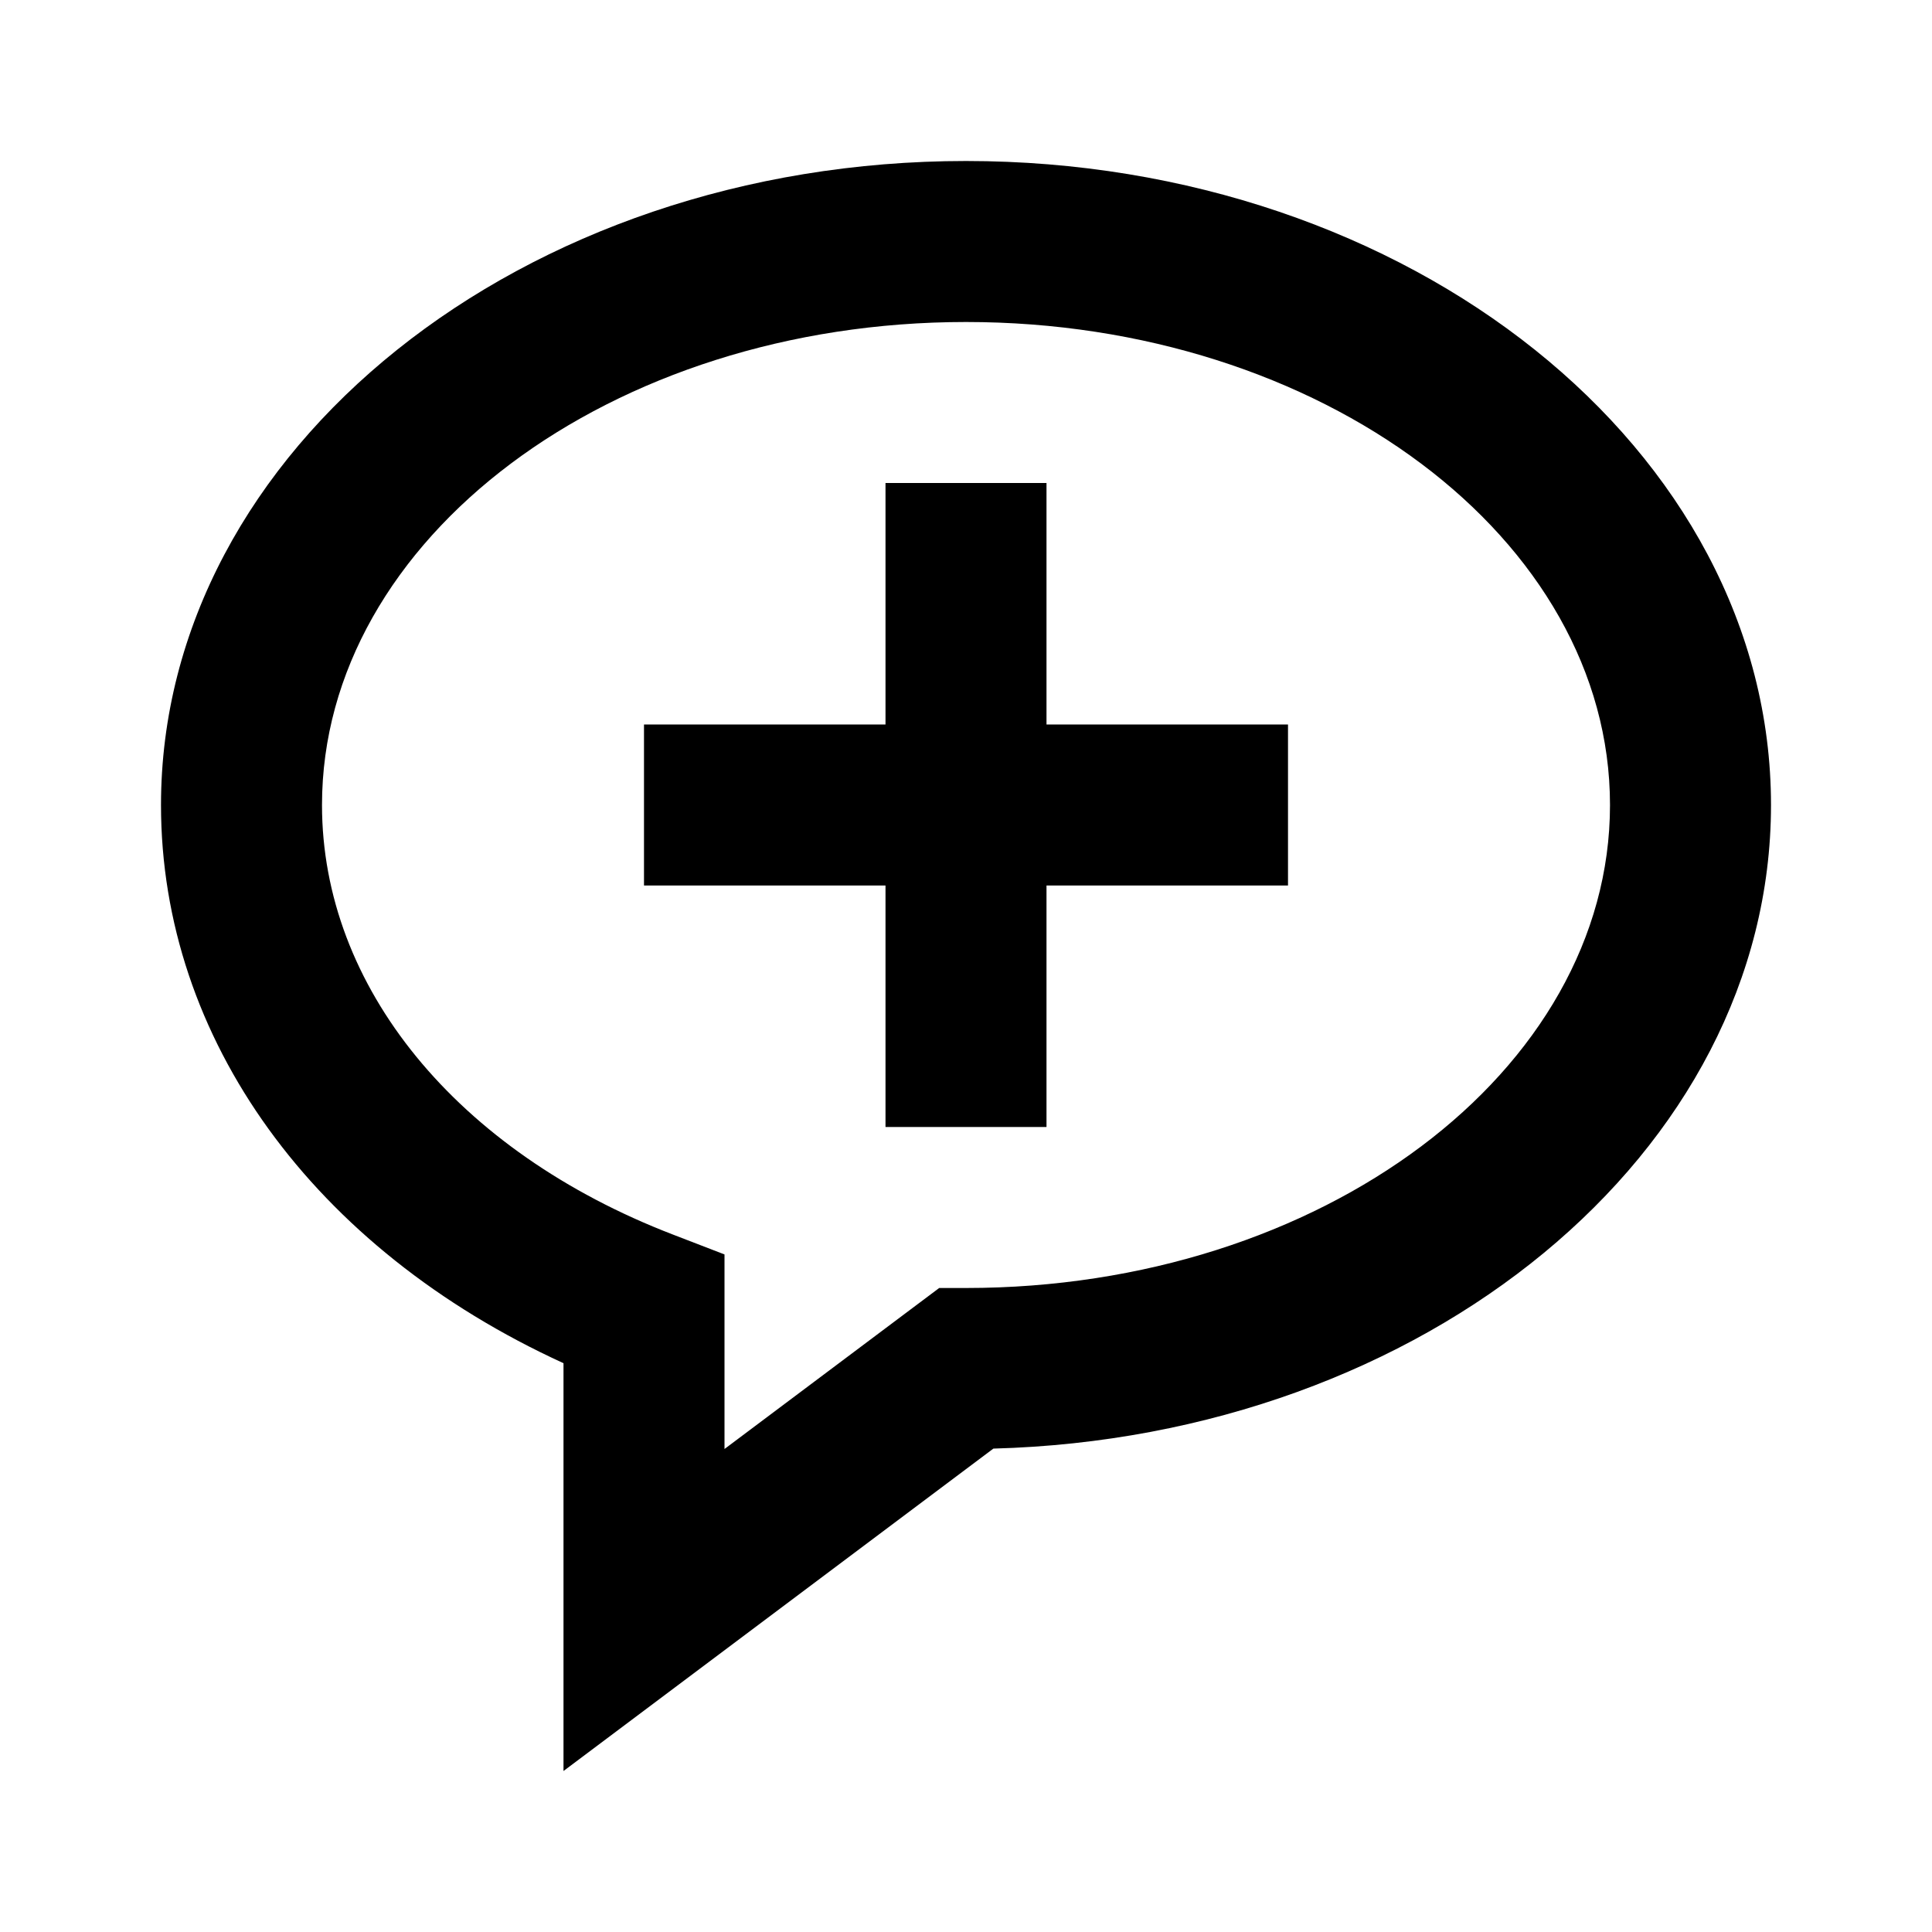
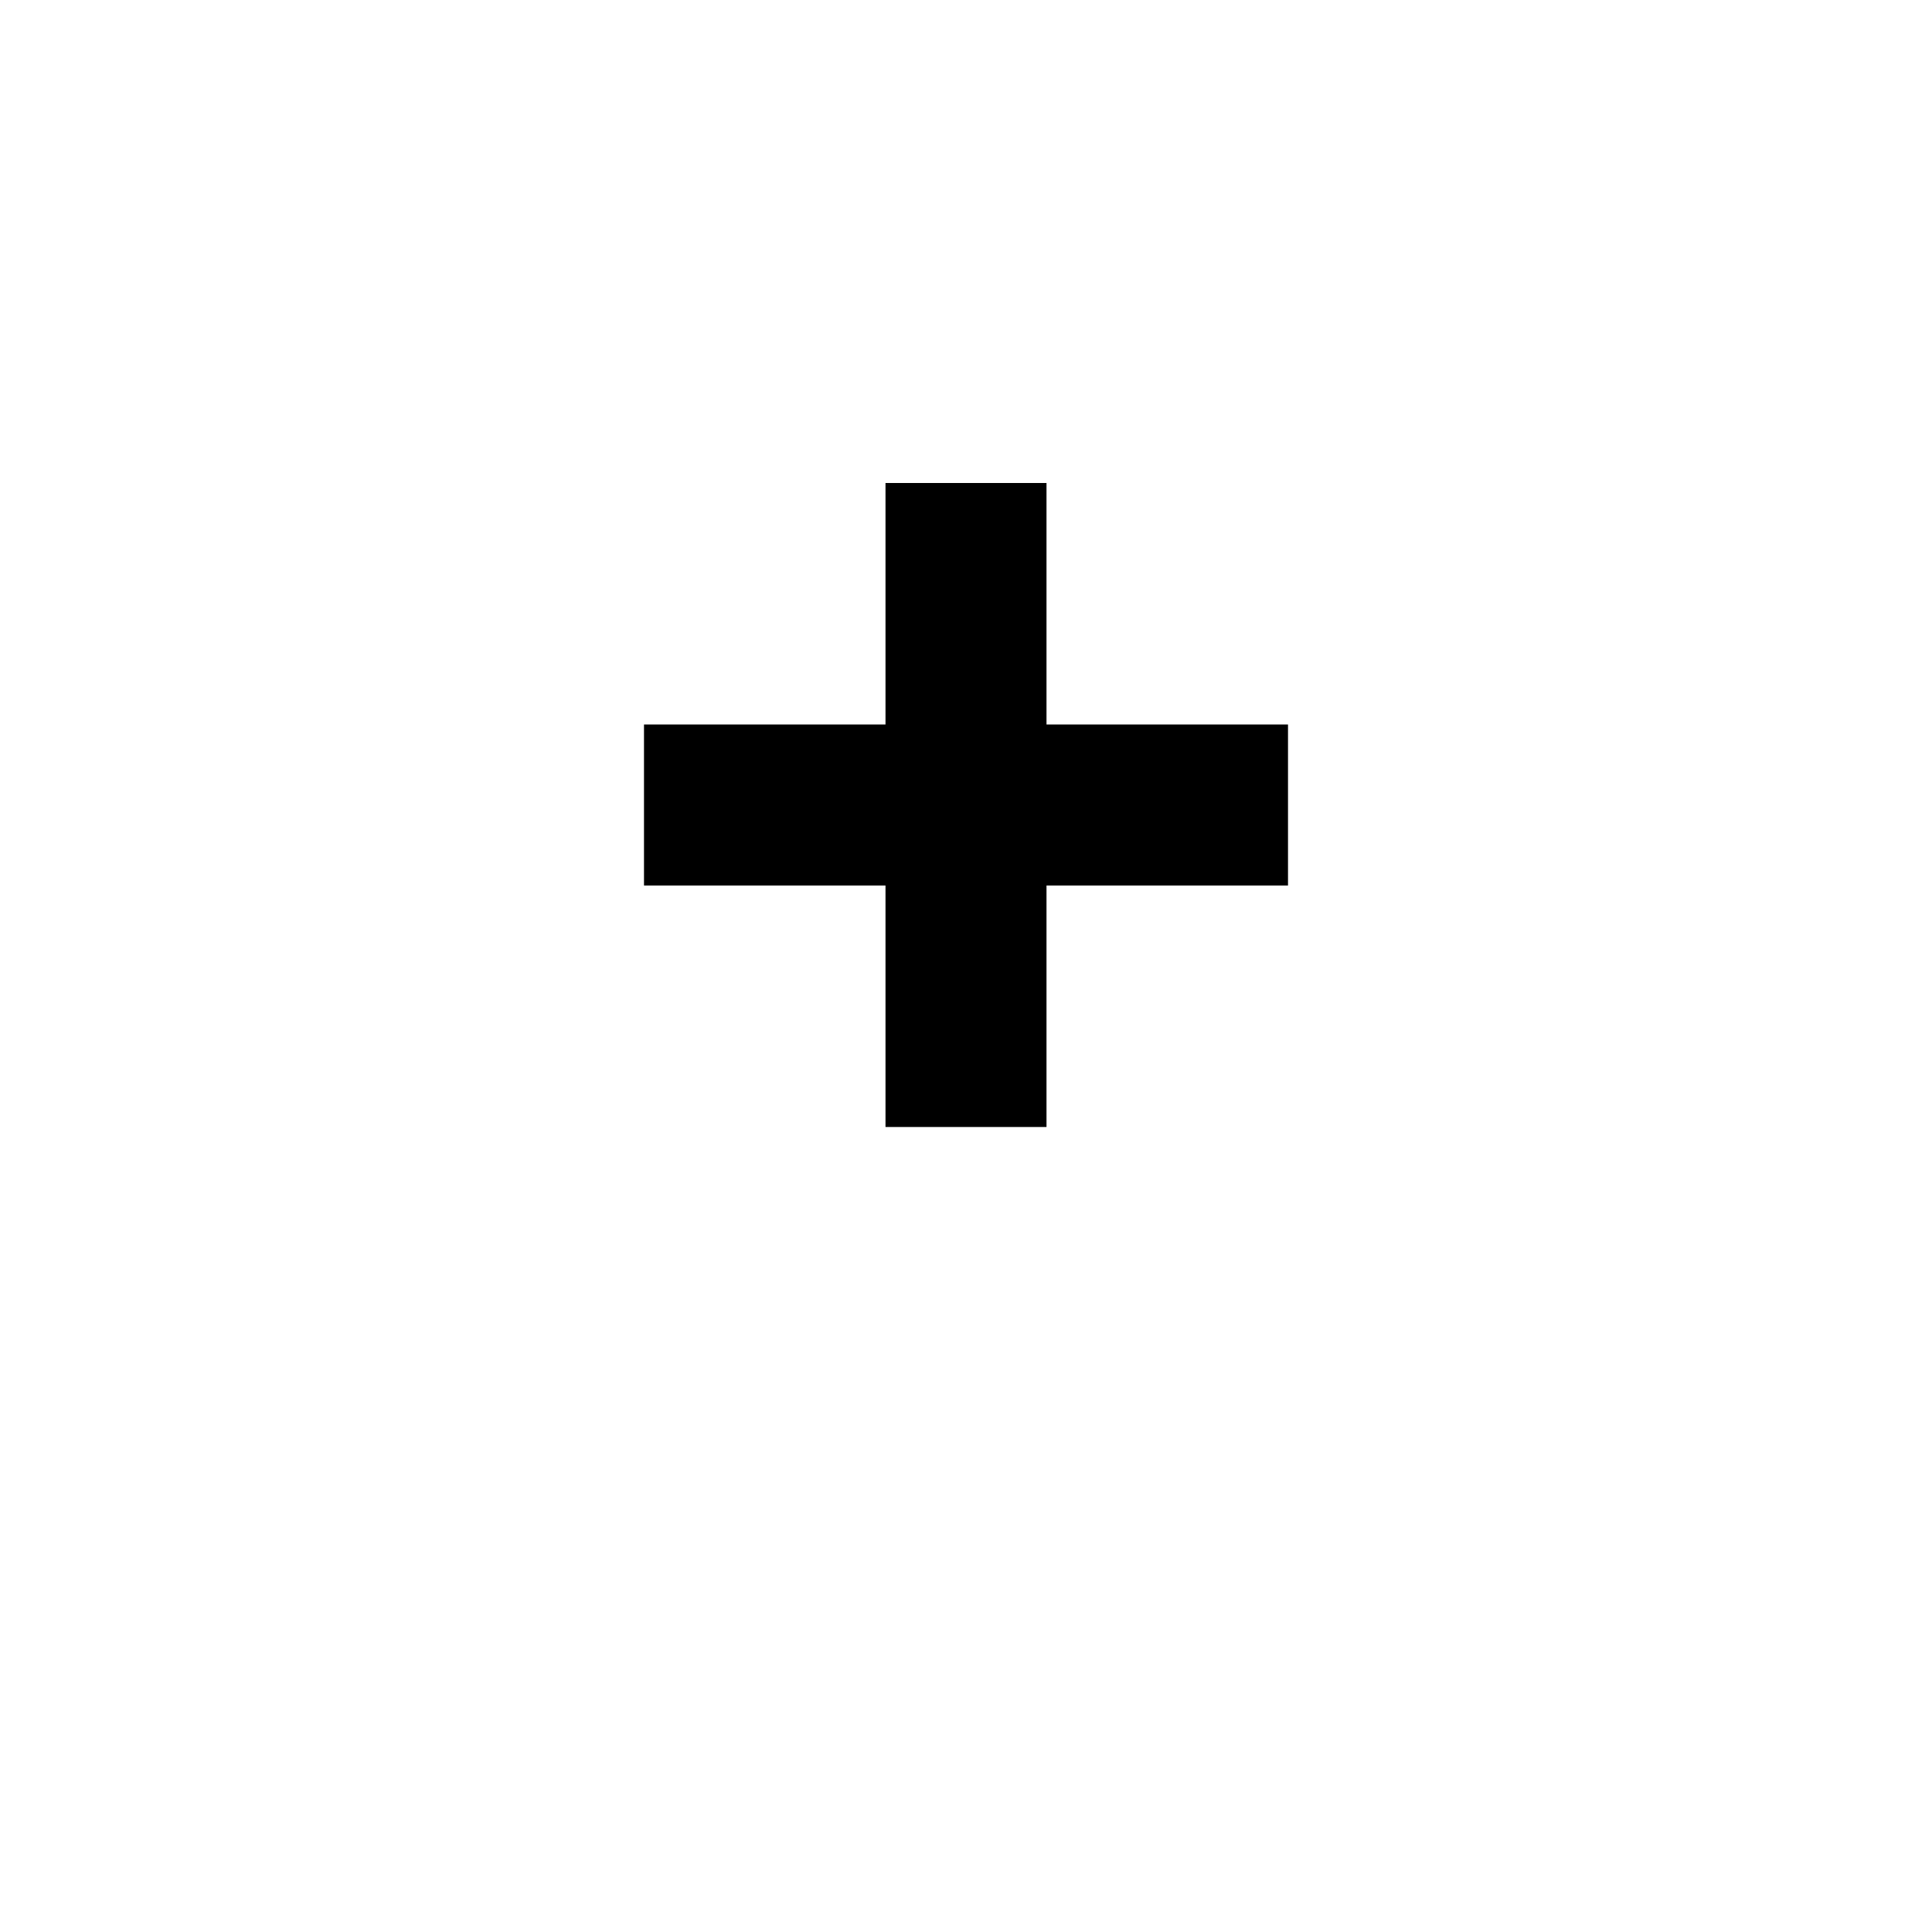
<svg xmlns="http://www.w3.org/2000/svg" width="24" height="24" viewBox="0 0 24 24">
-   <path d="M12,2C6.486,2,2,5.589,2,10c0,2.908,1.898,5.515,5,6.934V22l5.34-4.005C17.697,17.852,22,14.32,22,10 C22,5.589,17.514,2,12,2z M12,16h-0.333L9,18v-2.417l-0.641-0.247C5.67,14.301,4,12.256,4,10c0-3.309,3.589-6,8-6s8,2.691,8,6 S16.411,16,12,16z" />
  <path d="M13 6L11 6 11 9 8 9 8 11 11 11 11 14 13 14 13 11 16 11 16 9 13 9z" />
</svg>